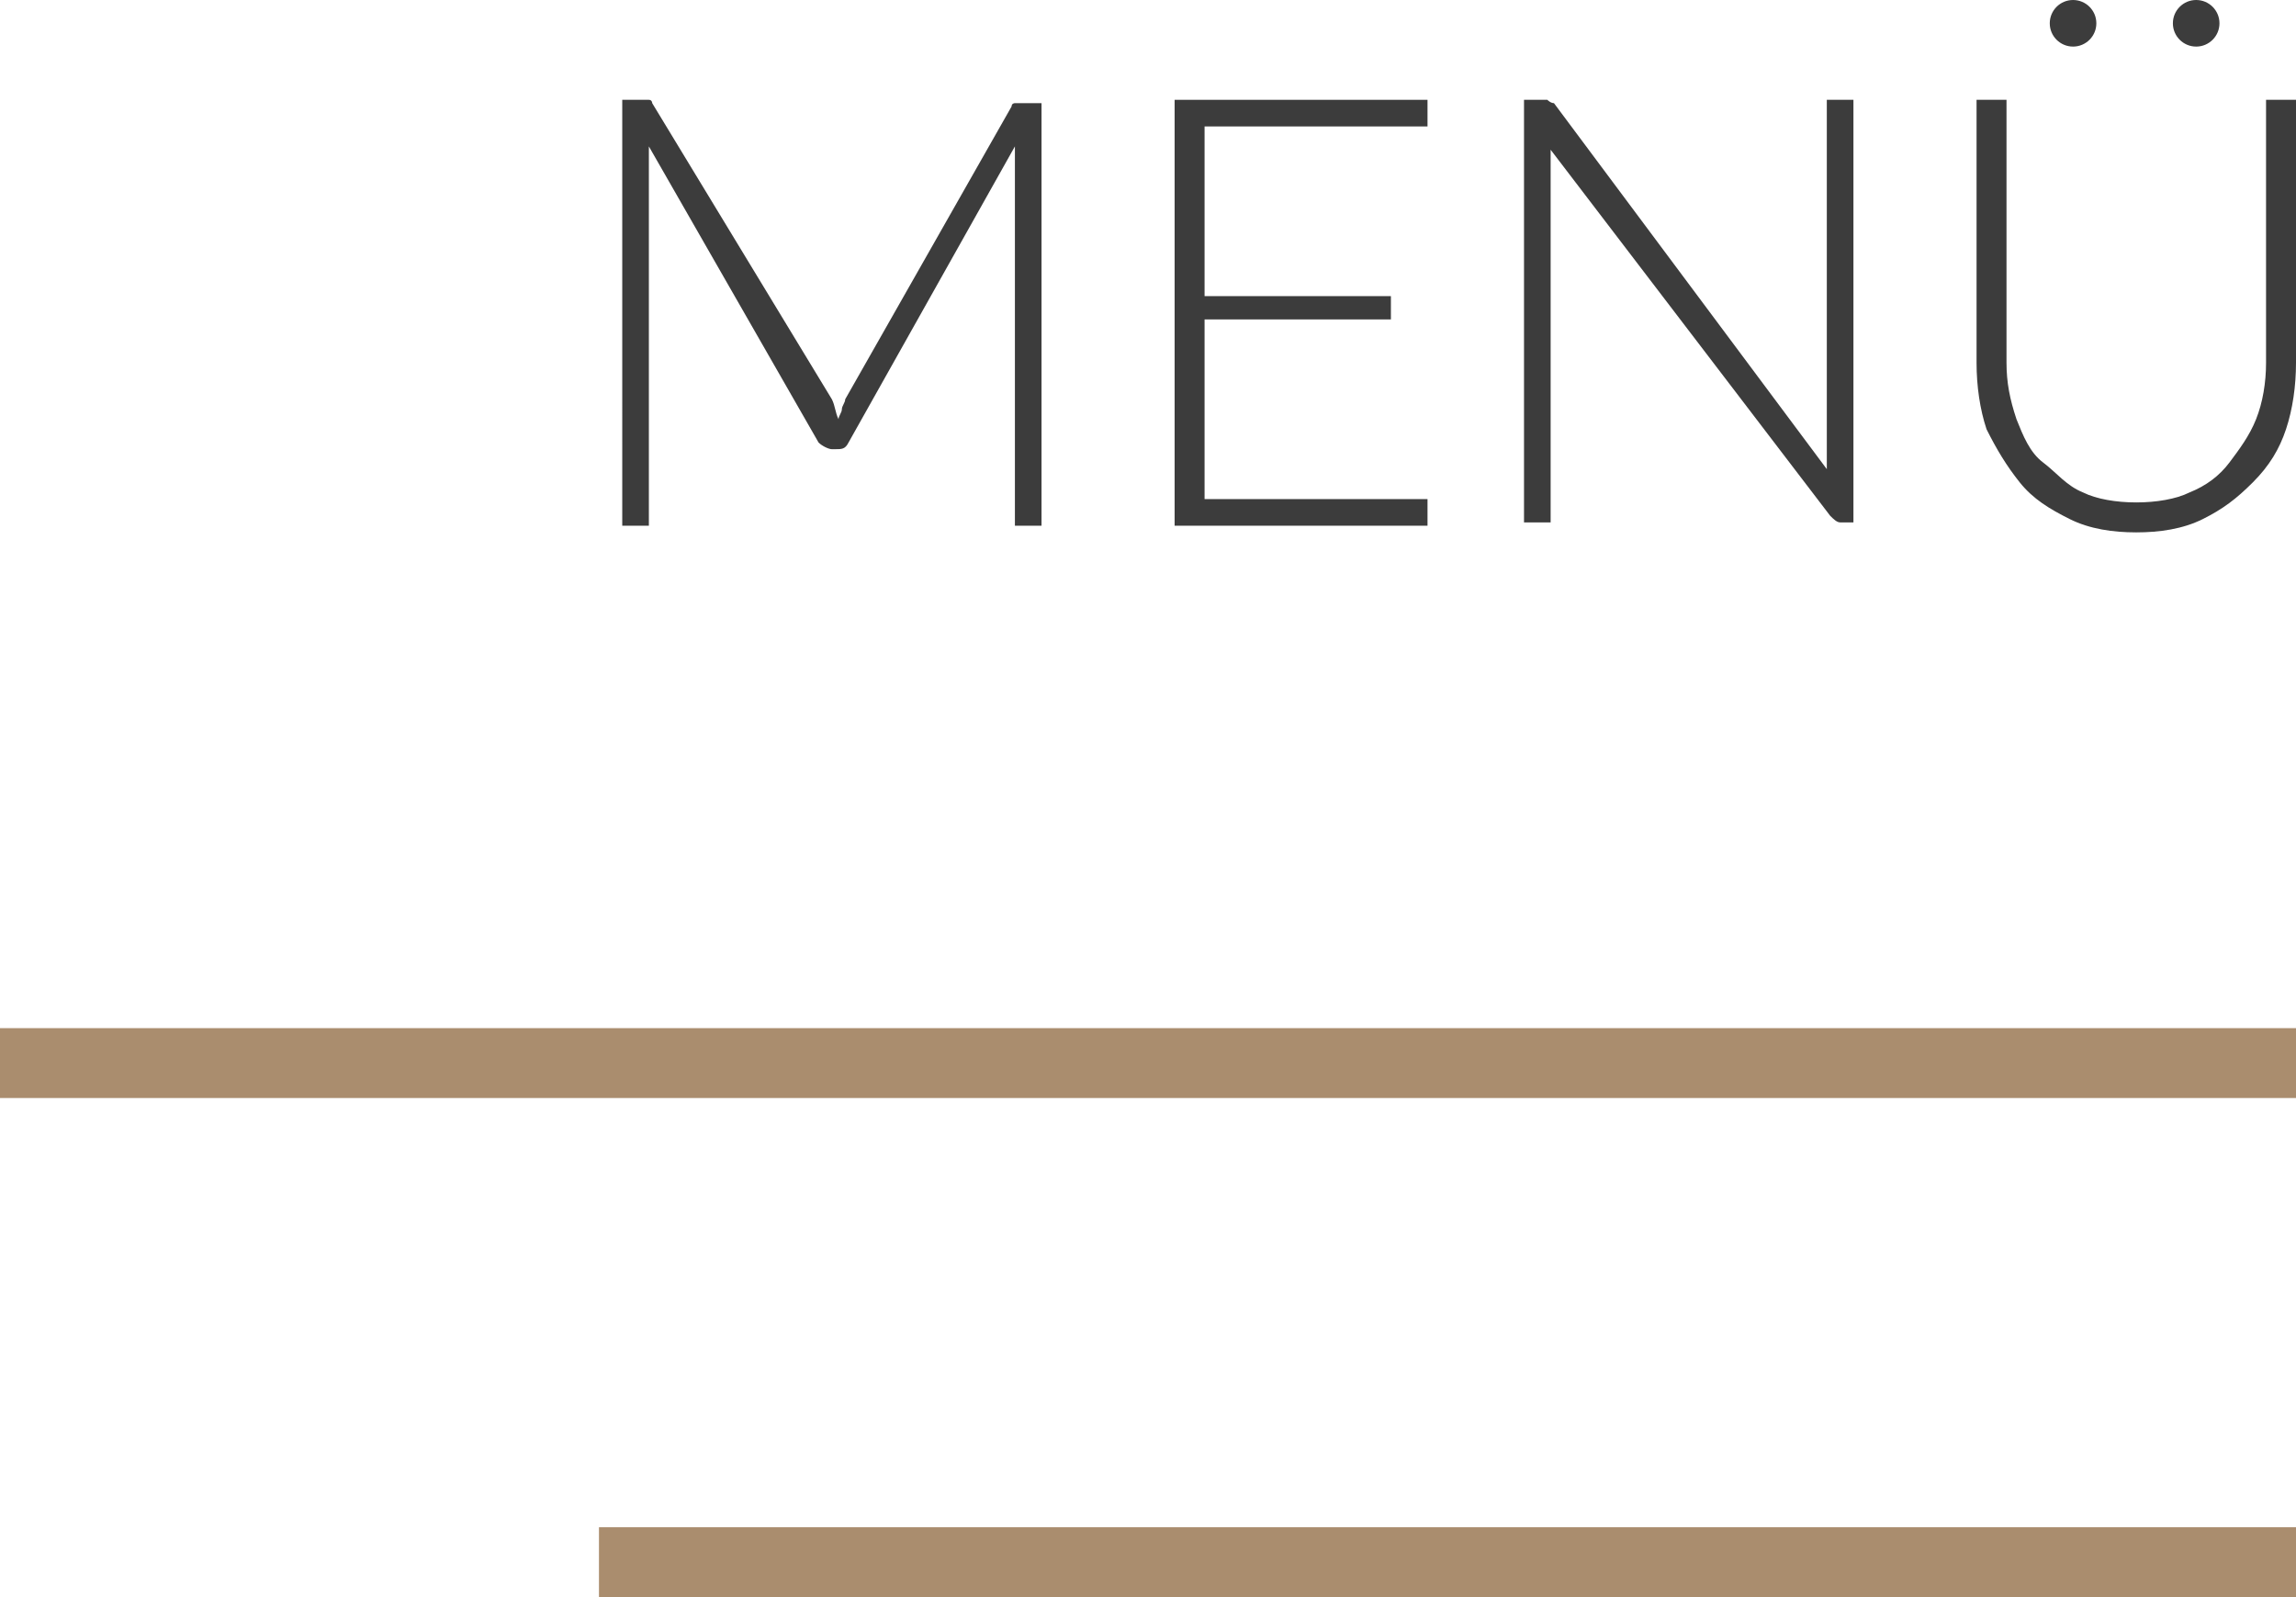
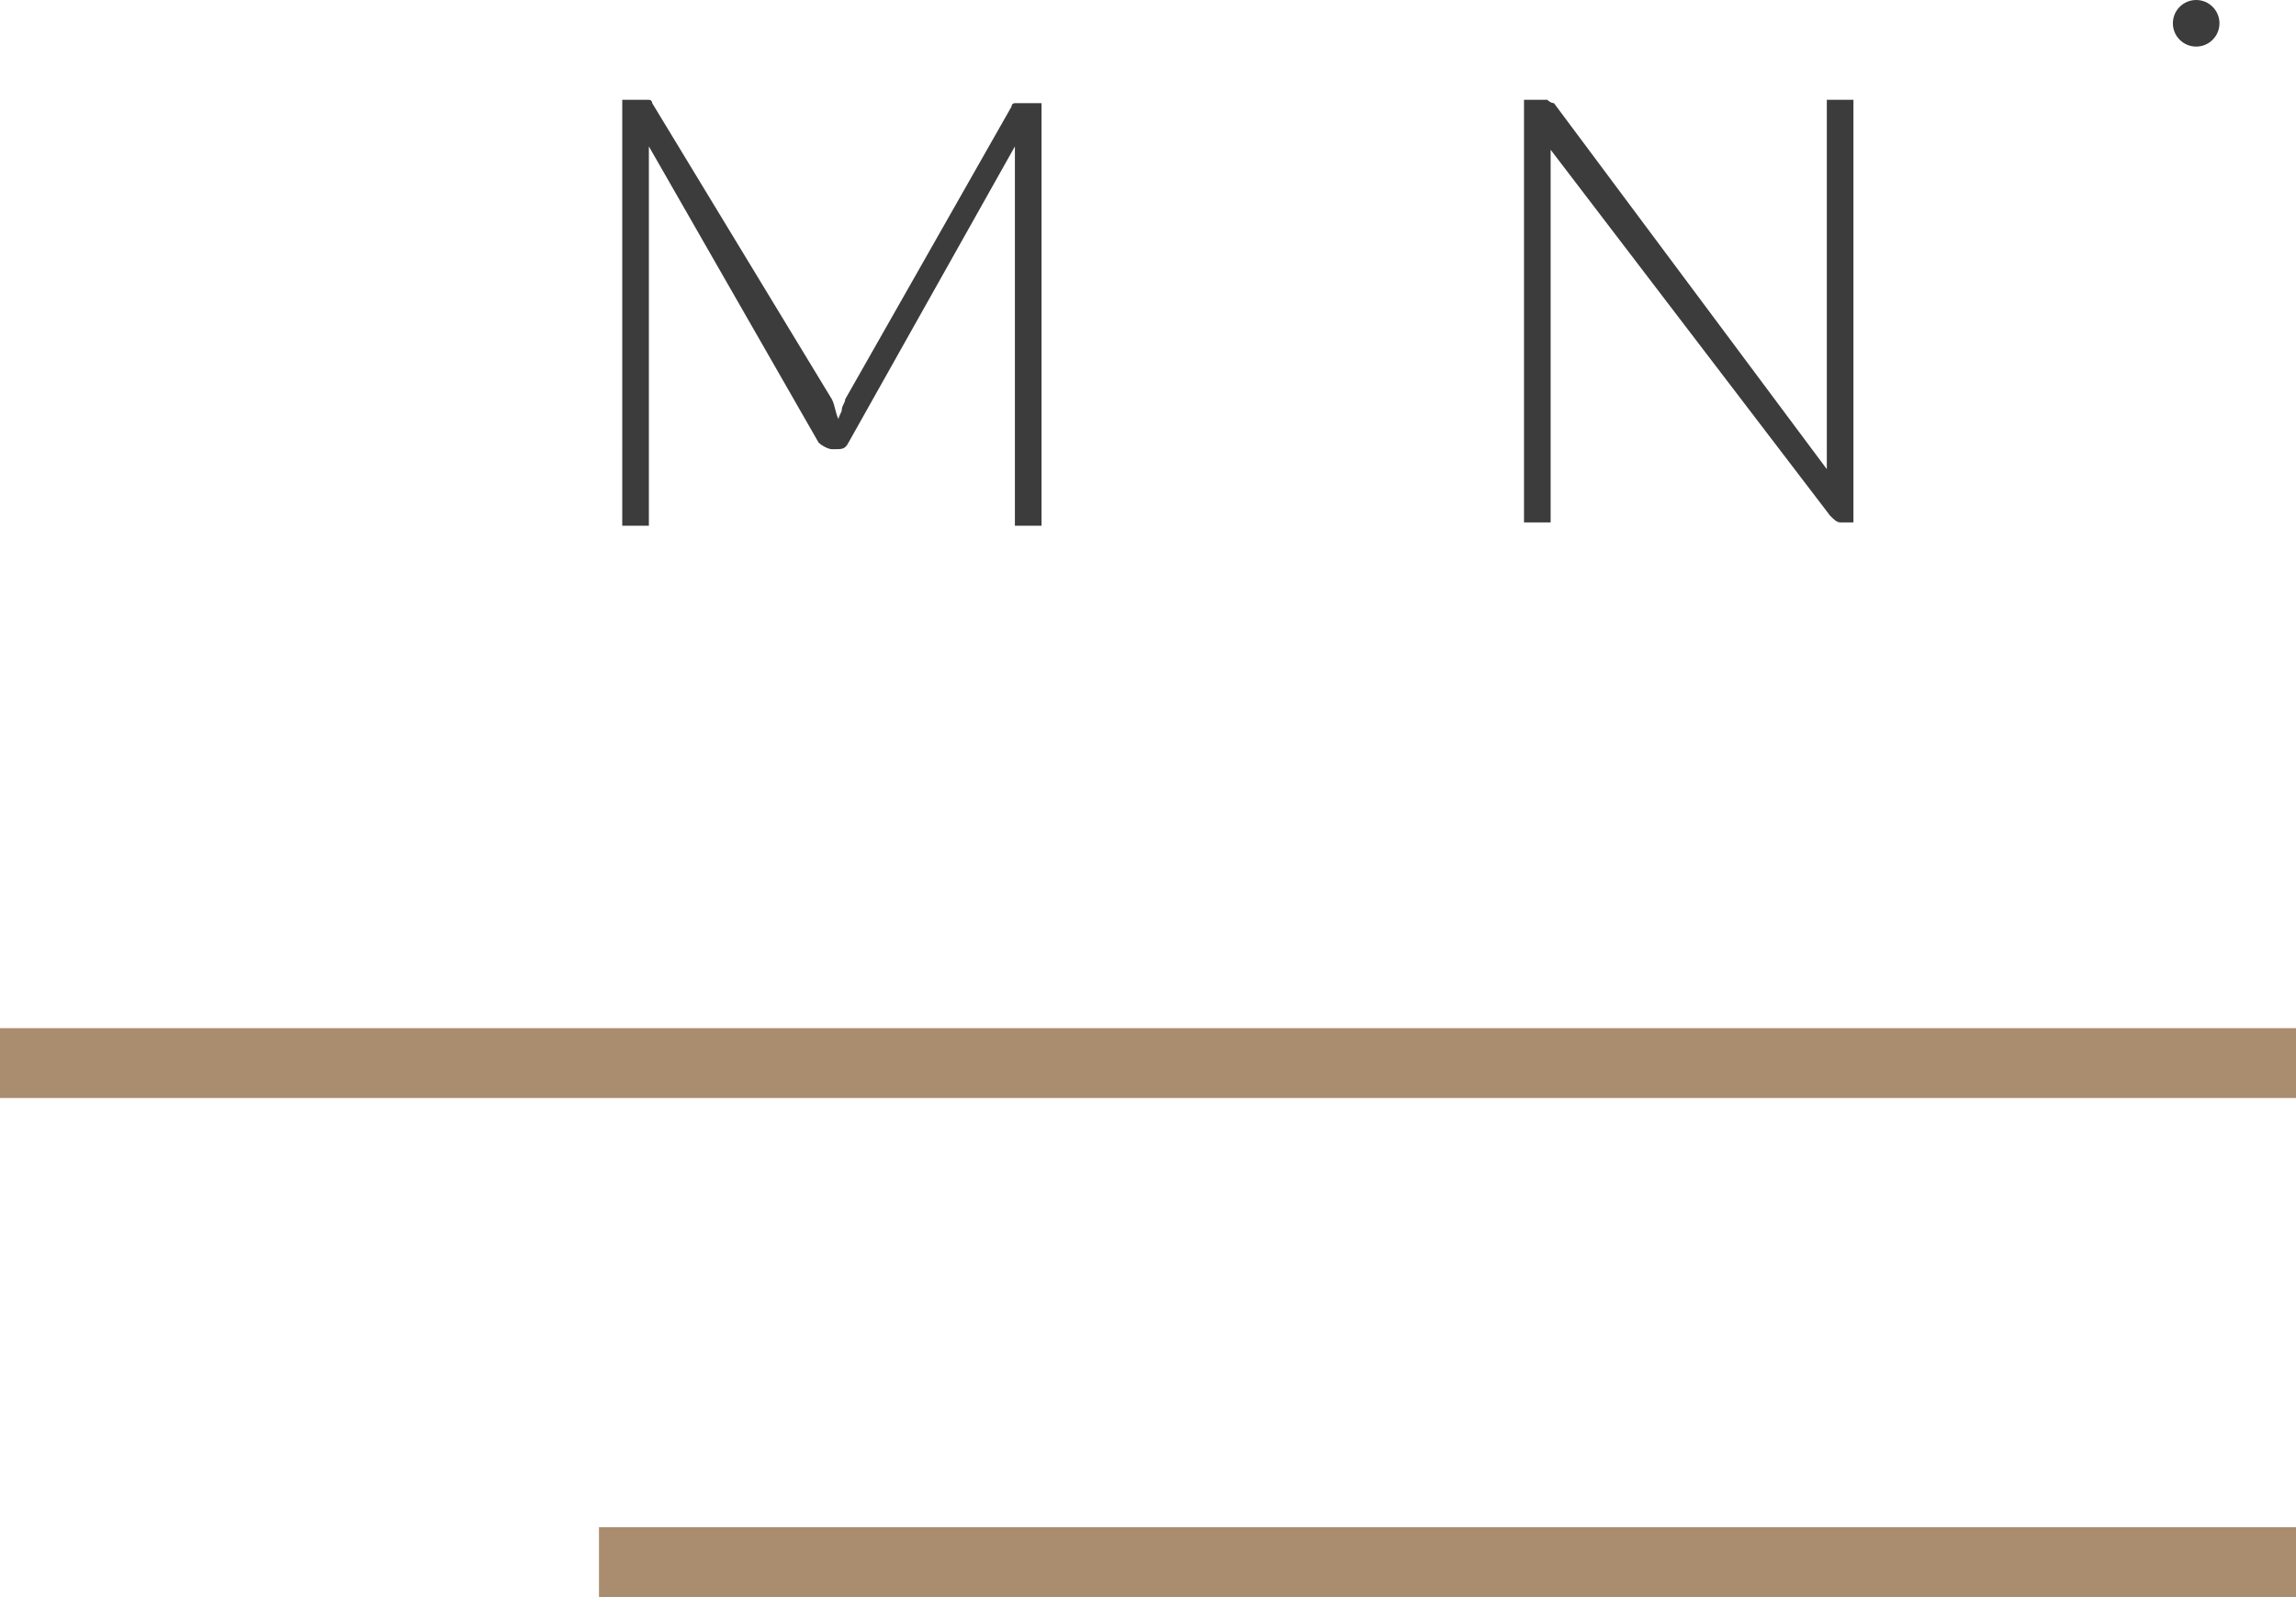
<svg xmlns="http://www.w3.org/2000/svg" version="1.1" id="Ebene_1" x="0px" y="0px" viewBox="0 0 69 48" style="enable-background:new 0 0 69 48;" xml:space="preserve">
  <style type="text/css">
	.st0{fill:#AA8D6E;}
	.st1{fill:#3C3C3C;}
</style>
  <rect y="30.9" class="st0" width="69" height="2.1" />
  <rect x="18" y="45.9" class="st0" width="51" height="2.1" />
  <path class="st1" d="M25.2,12.6c0-0.1,0.1-0.2,0.1-0.3s0.1-0.2,0.1-0.3l5-8.8c0-0.1,0.1-0.1,0.1-0.1s0.1,0,0.2,0h0.6v12.7h-0.8V4.9  c0-0.2,0-0.3,0-0.5l-5,8.9c-0.1,0.2-0.2,0.2-0.4,0.2H25c-0.1,0-0.3-0.1-0.4-0.2l-5.1-8.9c0,0.2,0,0.3,0,0.5v10.9h-0.8V3h0.6  c0.1,0,0.2,0,0.2,0c0.1,0,0.1,0.1,0.1,0.1L25,12C25.1,12.2,25.1,12.4,25.2,12.6z" />
-   <path class="st1" d="M42.9,3v0.8h-6.7v5.1h5.6v0.7h-5.6V15h6.7v0.8h-7.6V3H42.9z" />
  <path class="st1" d="M46.5,3c0,0,0.1,0.1,0.2,0.1l8.2,11c0-0.2,0-0.4,0-0.5V3h0.8v12.7h-0.4c-0.1,0-0.2-0.1-0.3-0.2l-8.4-11  c0,0.2,0,0.4,0,0.5v10.7h-0.8V3h0.5C46.4,3,46.5,3,46.5,3z" />
-   <path class="st1" d="M64.2,15.1c0.6,0,1.2-0.1,1.6-0.3c0.5-0.2,0.9-0.5,1.2-0.9c0.3-0.4,0.6-0.8,0.8-1.3c0.2-0.5,0.3-1.1,0.3-1.7V3  H69v7.9c0,0.7-0.1,1.4-0.3,2s-0.5,1.1-1,1.6s-0.9,0.8-1.5,1.1s-1.3,0.4-2,0.4s-1.4-0.1-2-0.4c-0.6-0.3-1.1-0.6-1.5-1.1s-0.7-1-1-1.6  c-0.2-0.6-0.3-1.3-0.3-2V3h0.9v7.9c0,0.6,0.1,1.1,0.3,1.7c0.2,0.5,0.4,1,0.8,1.3s0.7,0.7,1.2,0.9C63,15,63.6,15.1,64.2,15.1z" />
-   <circle class="st1" cx="62.3" cy="0.7" r="0.7" />
  <circle class="st1" cx="66" cy="0.7" r="0.7" />
</svg>